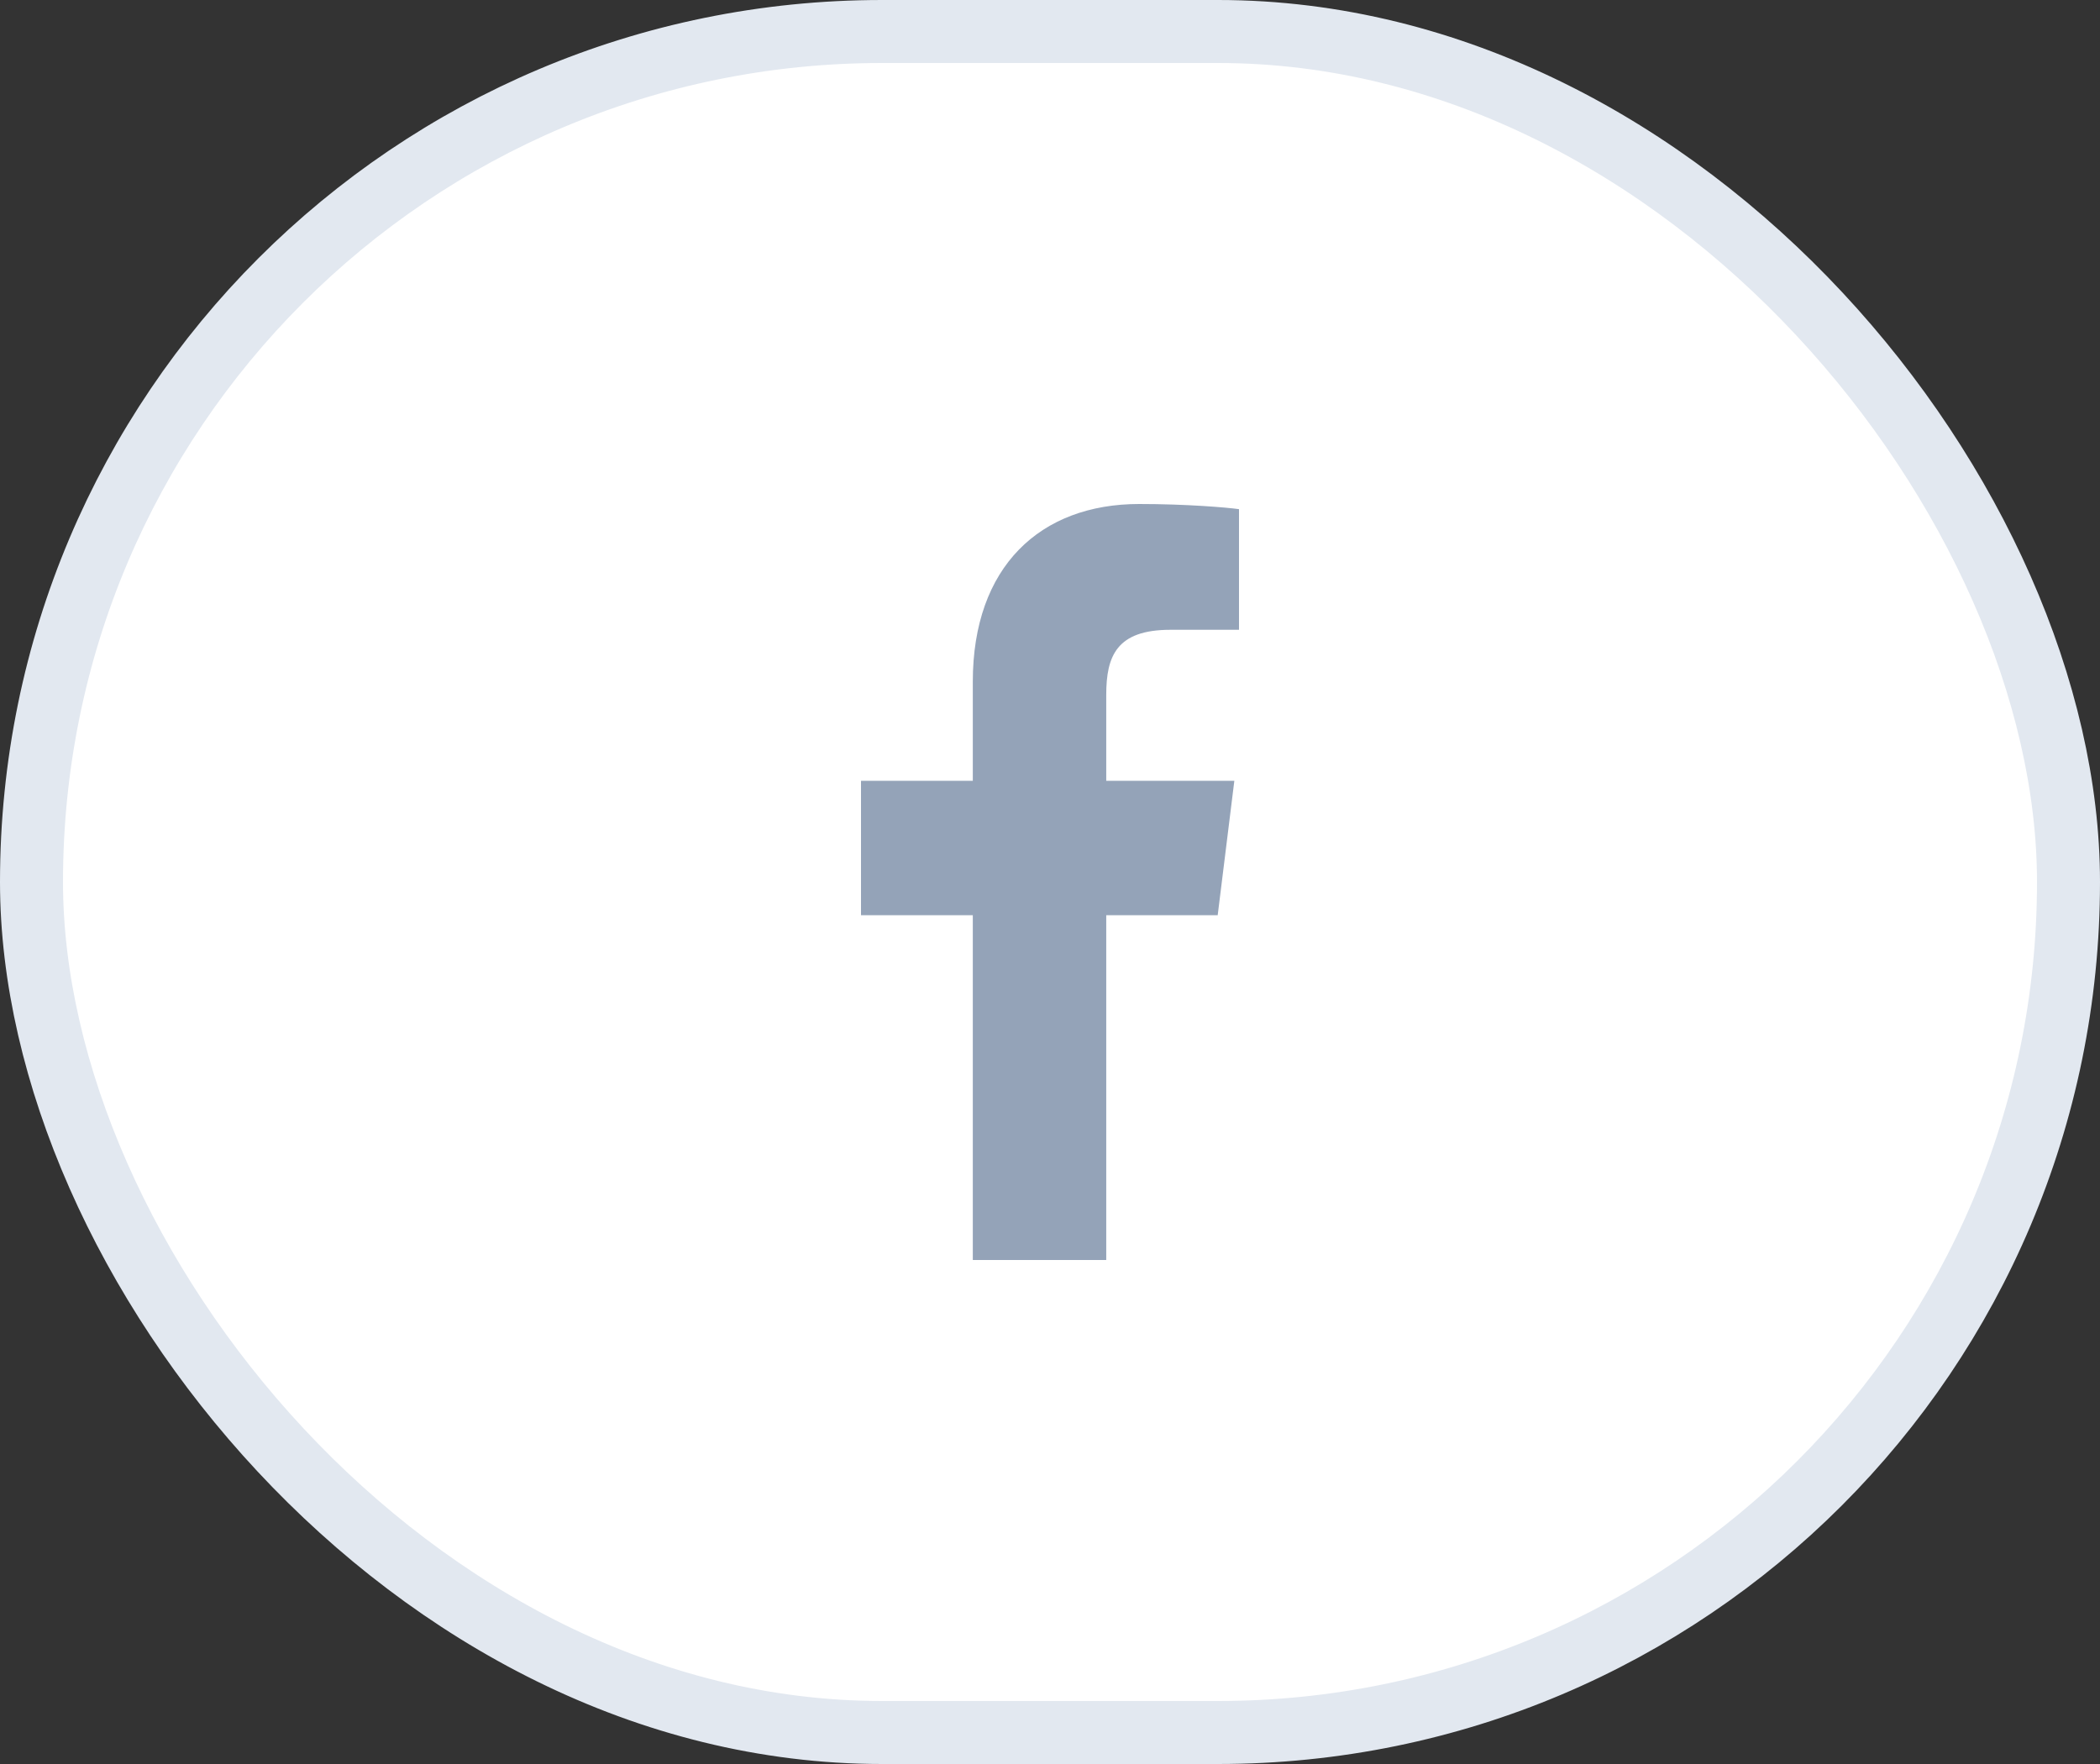
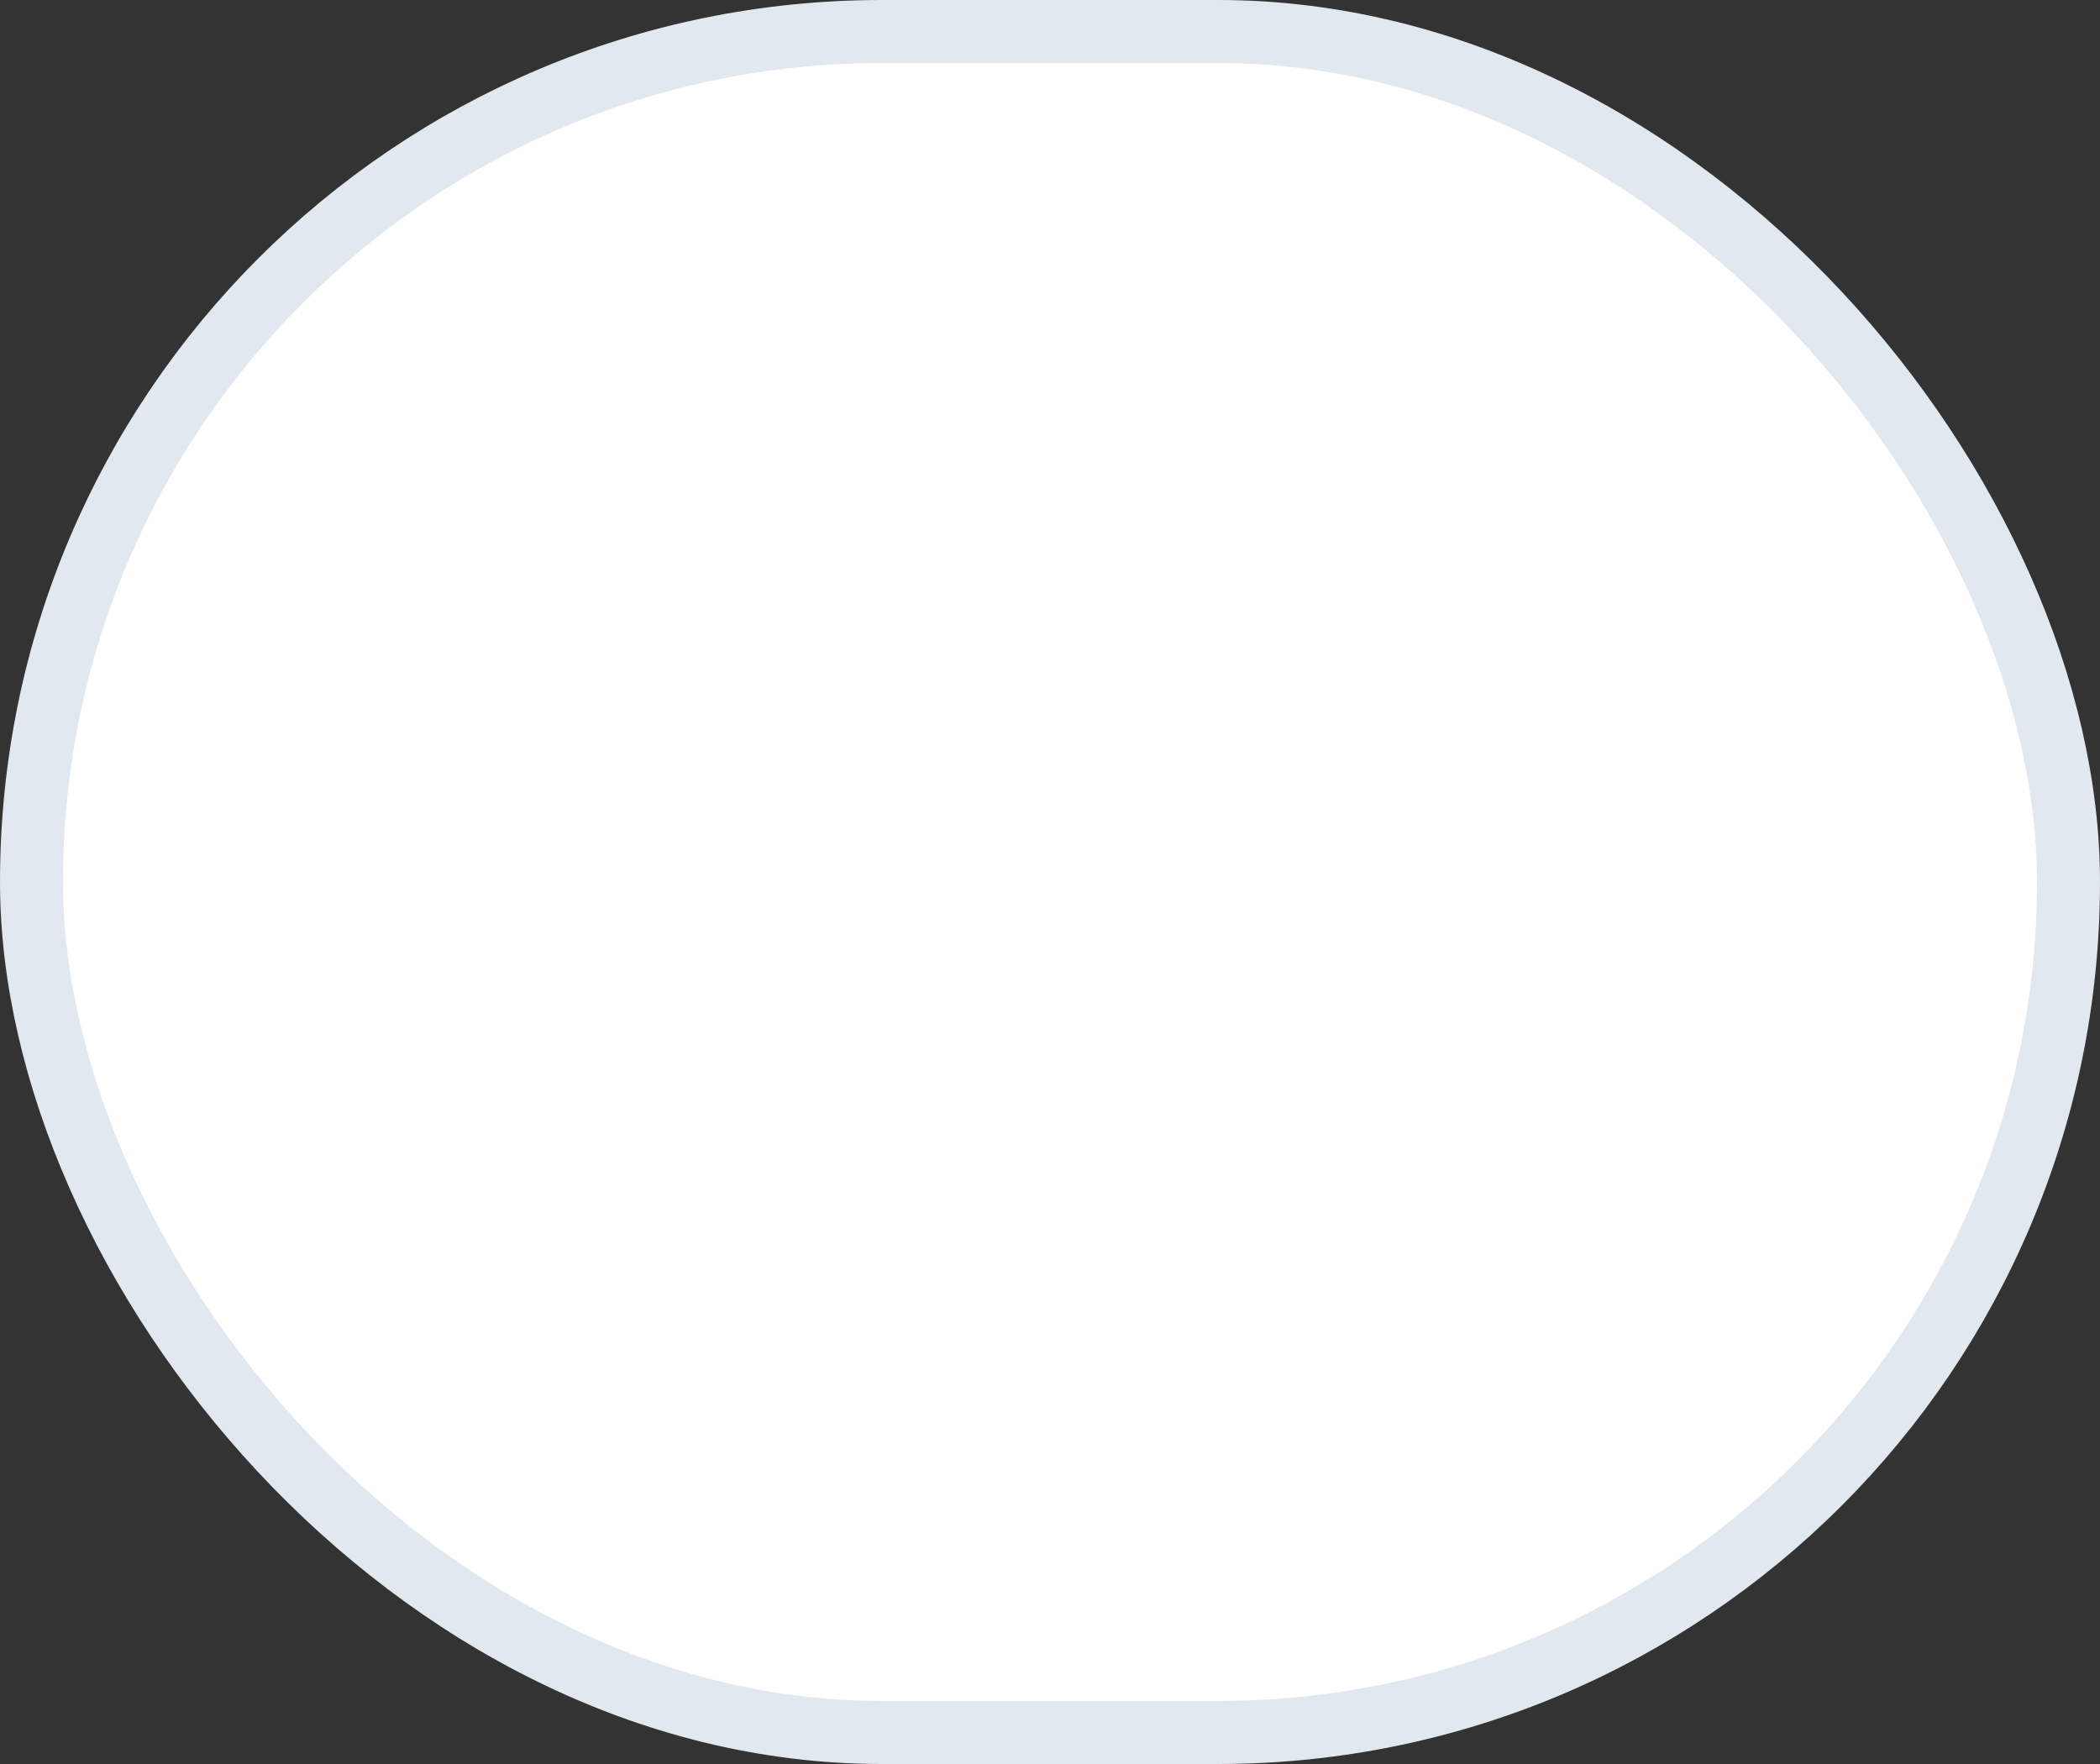
<svg xmlns="http://www.w3.org/2000/svg" width="50" height="42" viewBox="0 0 50 42" fill="none">
  <rect x="0" y="0" width="50" height="42" fill="#333333" stroke="none" />
  <rect x="0.75" y="0.75" width="48.5" height="40.5" rx="20.25" fill="white" stroke="#E2E8F0" stroke-width="1.5" />
-   <path d="M26.339 30V21.79H28.993L29.389 18.59H26.339V16.549C26.339 15.62 26.584 14.995 27.868 14.995H29.5V12.123C29.215 12.082 28.248 12 27.123 12C24.77 12 23.162 13.489 23.162 16.229V18.59H20.5V21.79H23.162V30H26.339Z" fill="#94A3B8" />
</svg>